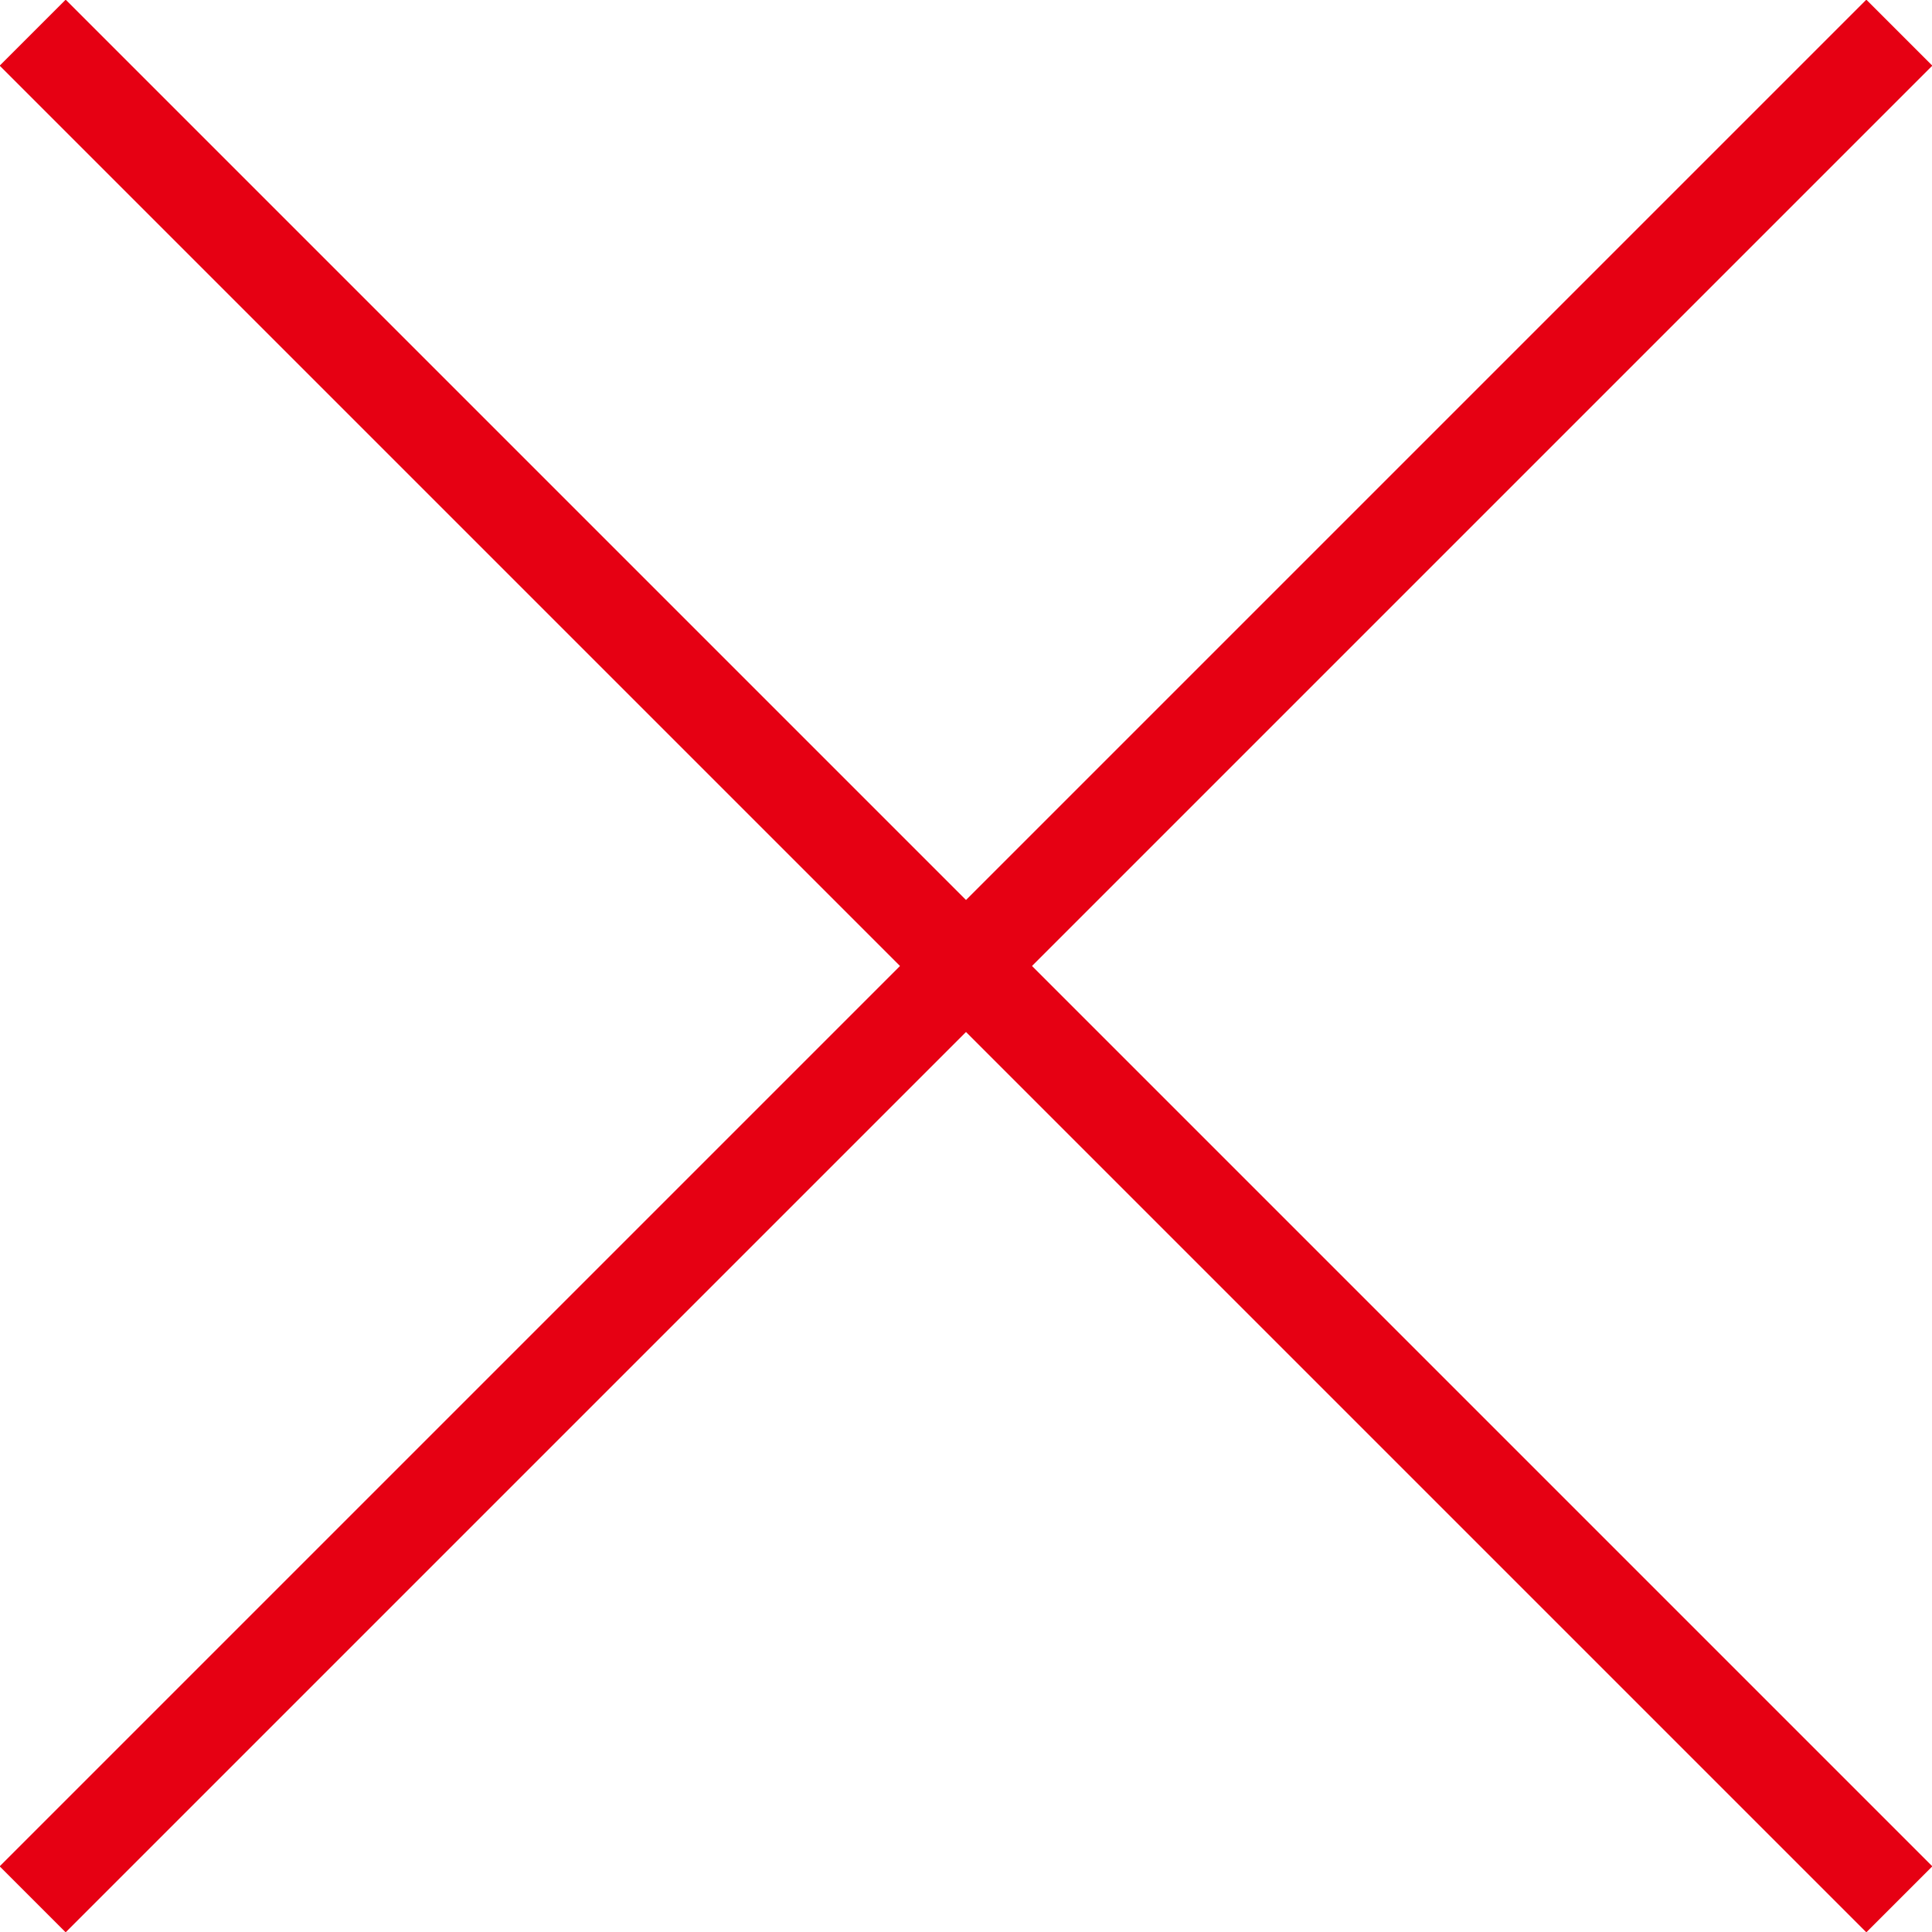
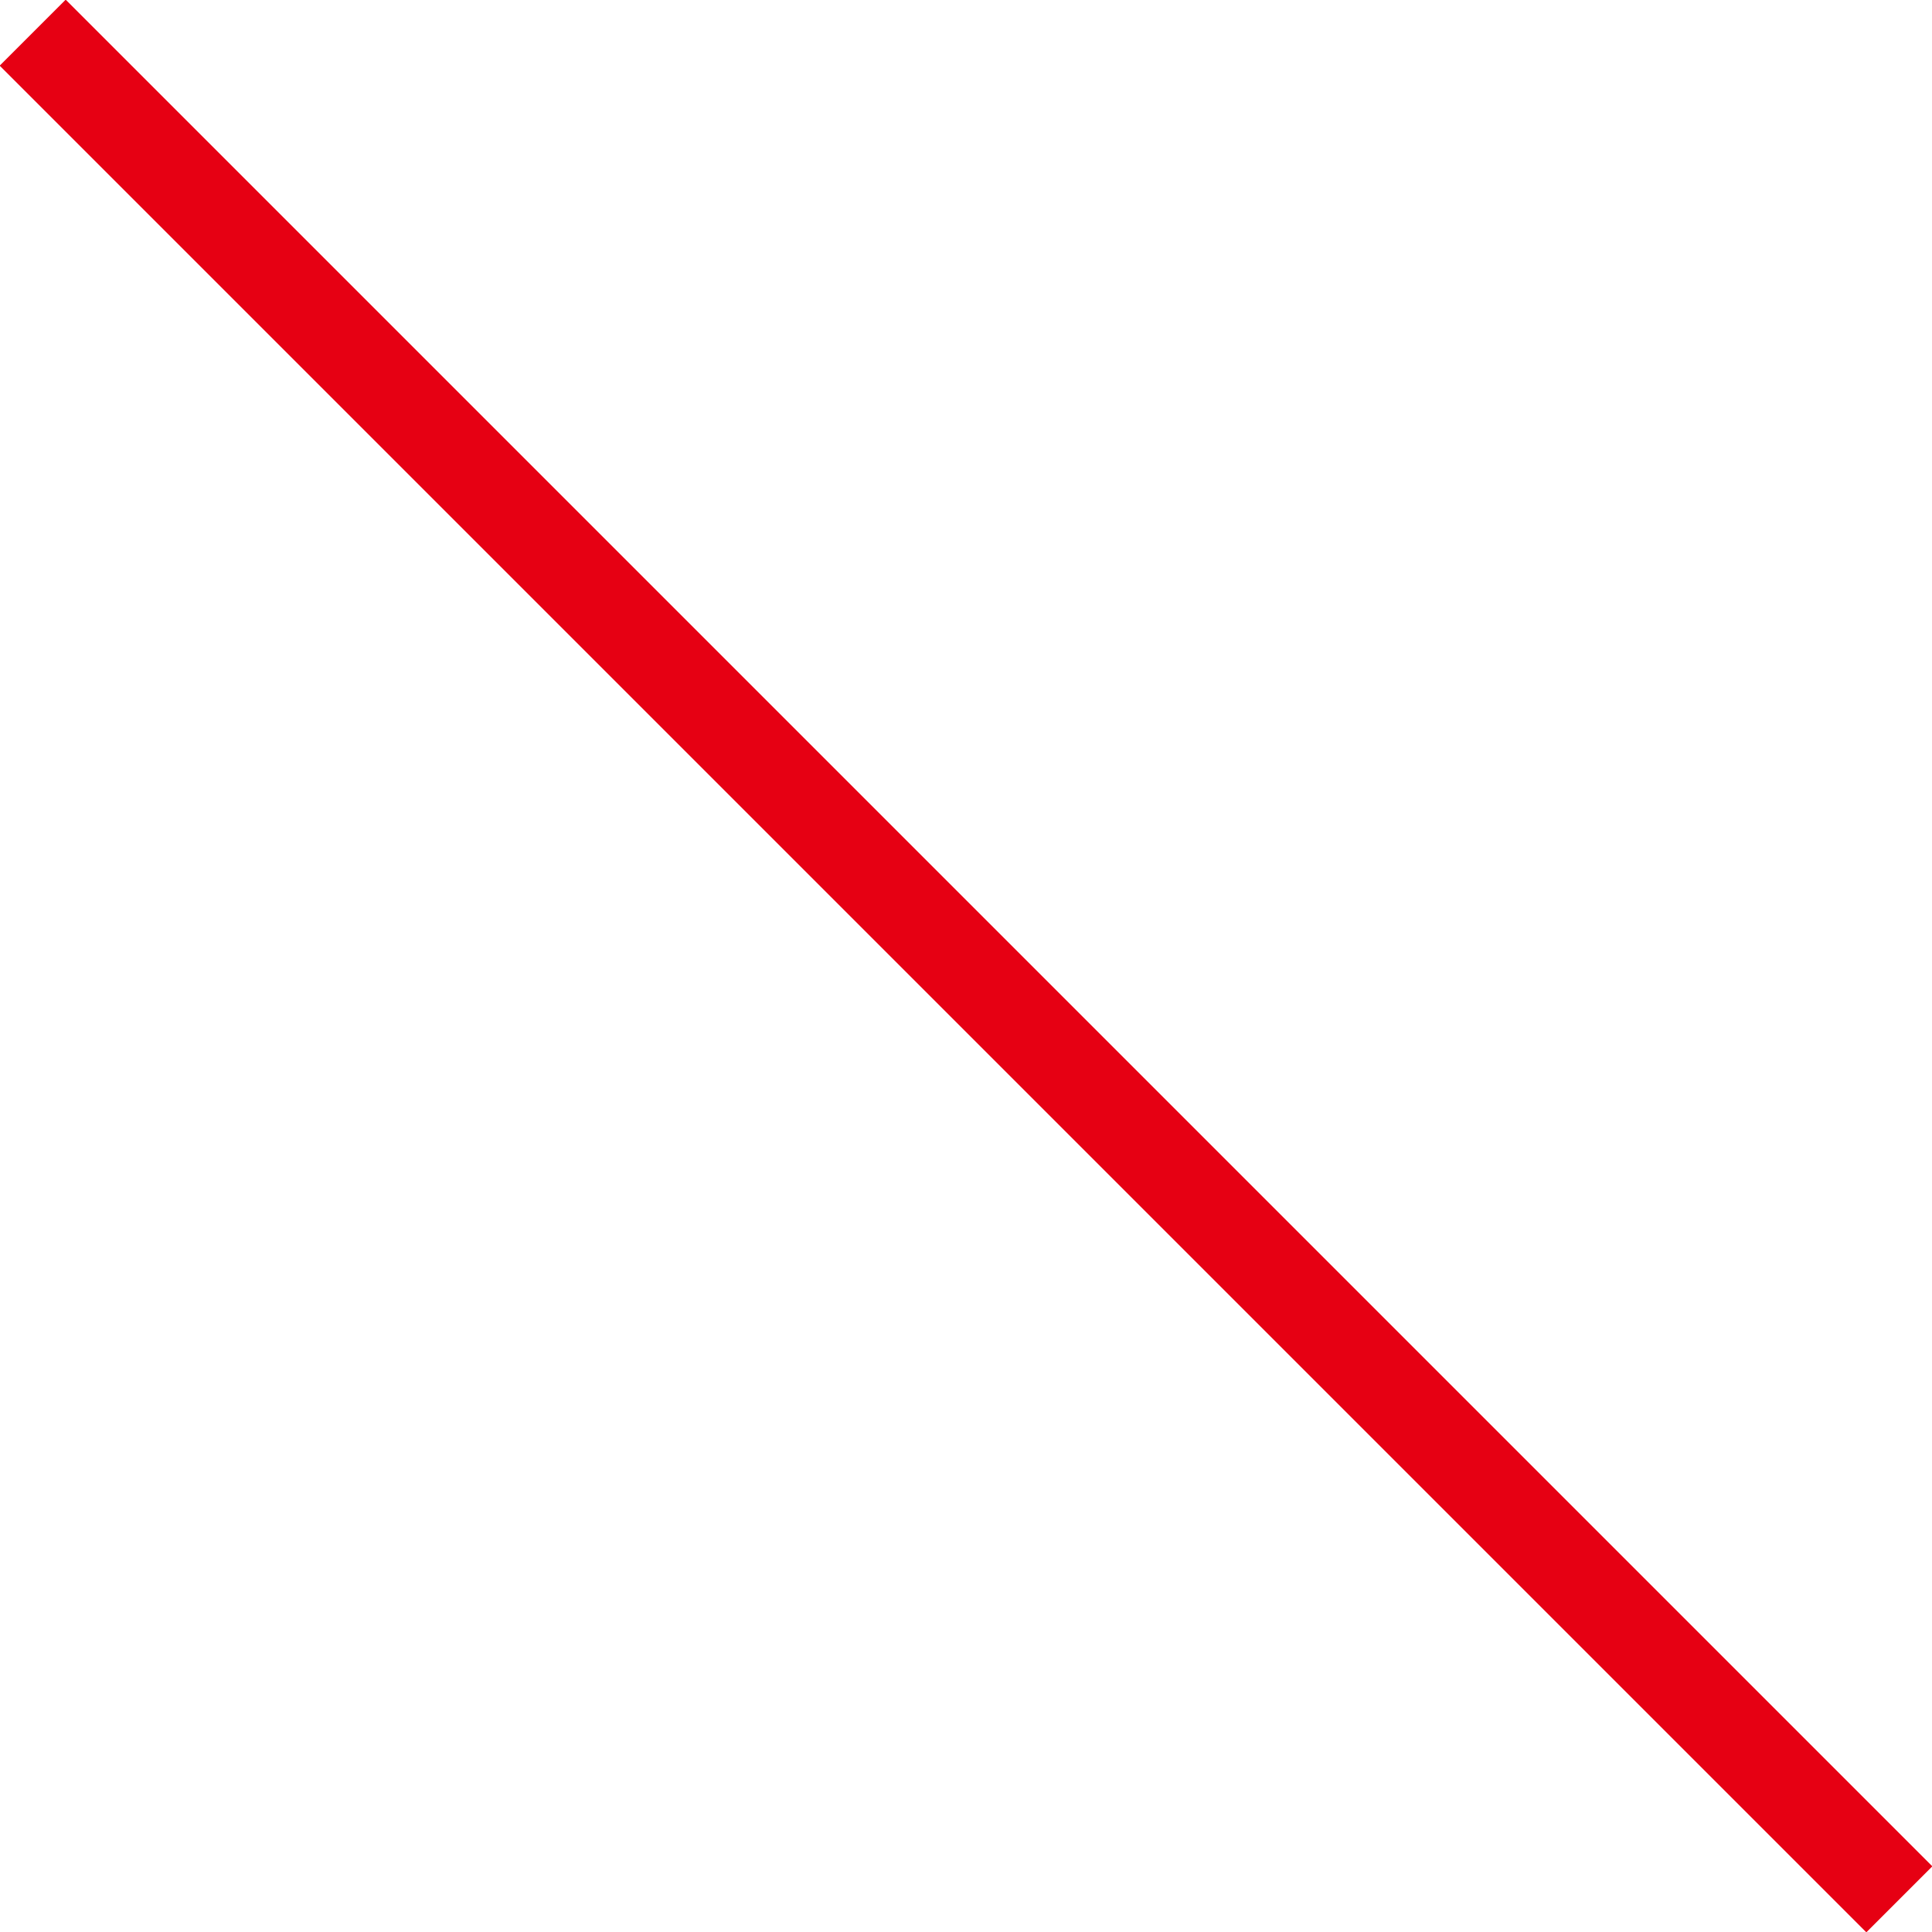
<svg xmlns="http://www.w3.org/2000/svg" version="1.1" id="レイヤー_1" x="0px" y="0px" viewBox="0 0 41.4 41.4" style="enable-background:new 0 0 41.4 41.4;" xml:space="preserve">
  <style type="text/css">
	.st0{fill:none;stroke:#E60013;stroke-width:2;stroke-miterlimit:10;}
</style>
  <g>
    <line class="st0" x1="0.7" y1="0.7" x2="40.7" y2="40.7" />
-     <line class="st0" x1="40.7" y1="0.7" x2="0.7" y2="40.7" />
  </g>
</svg>